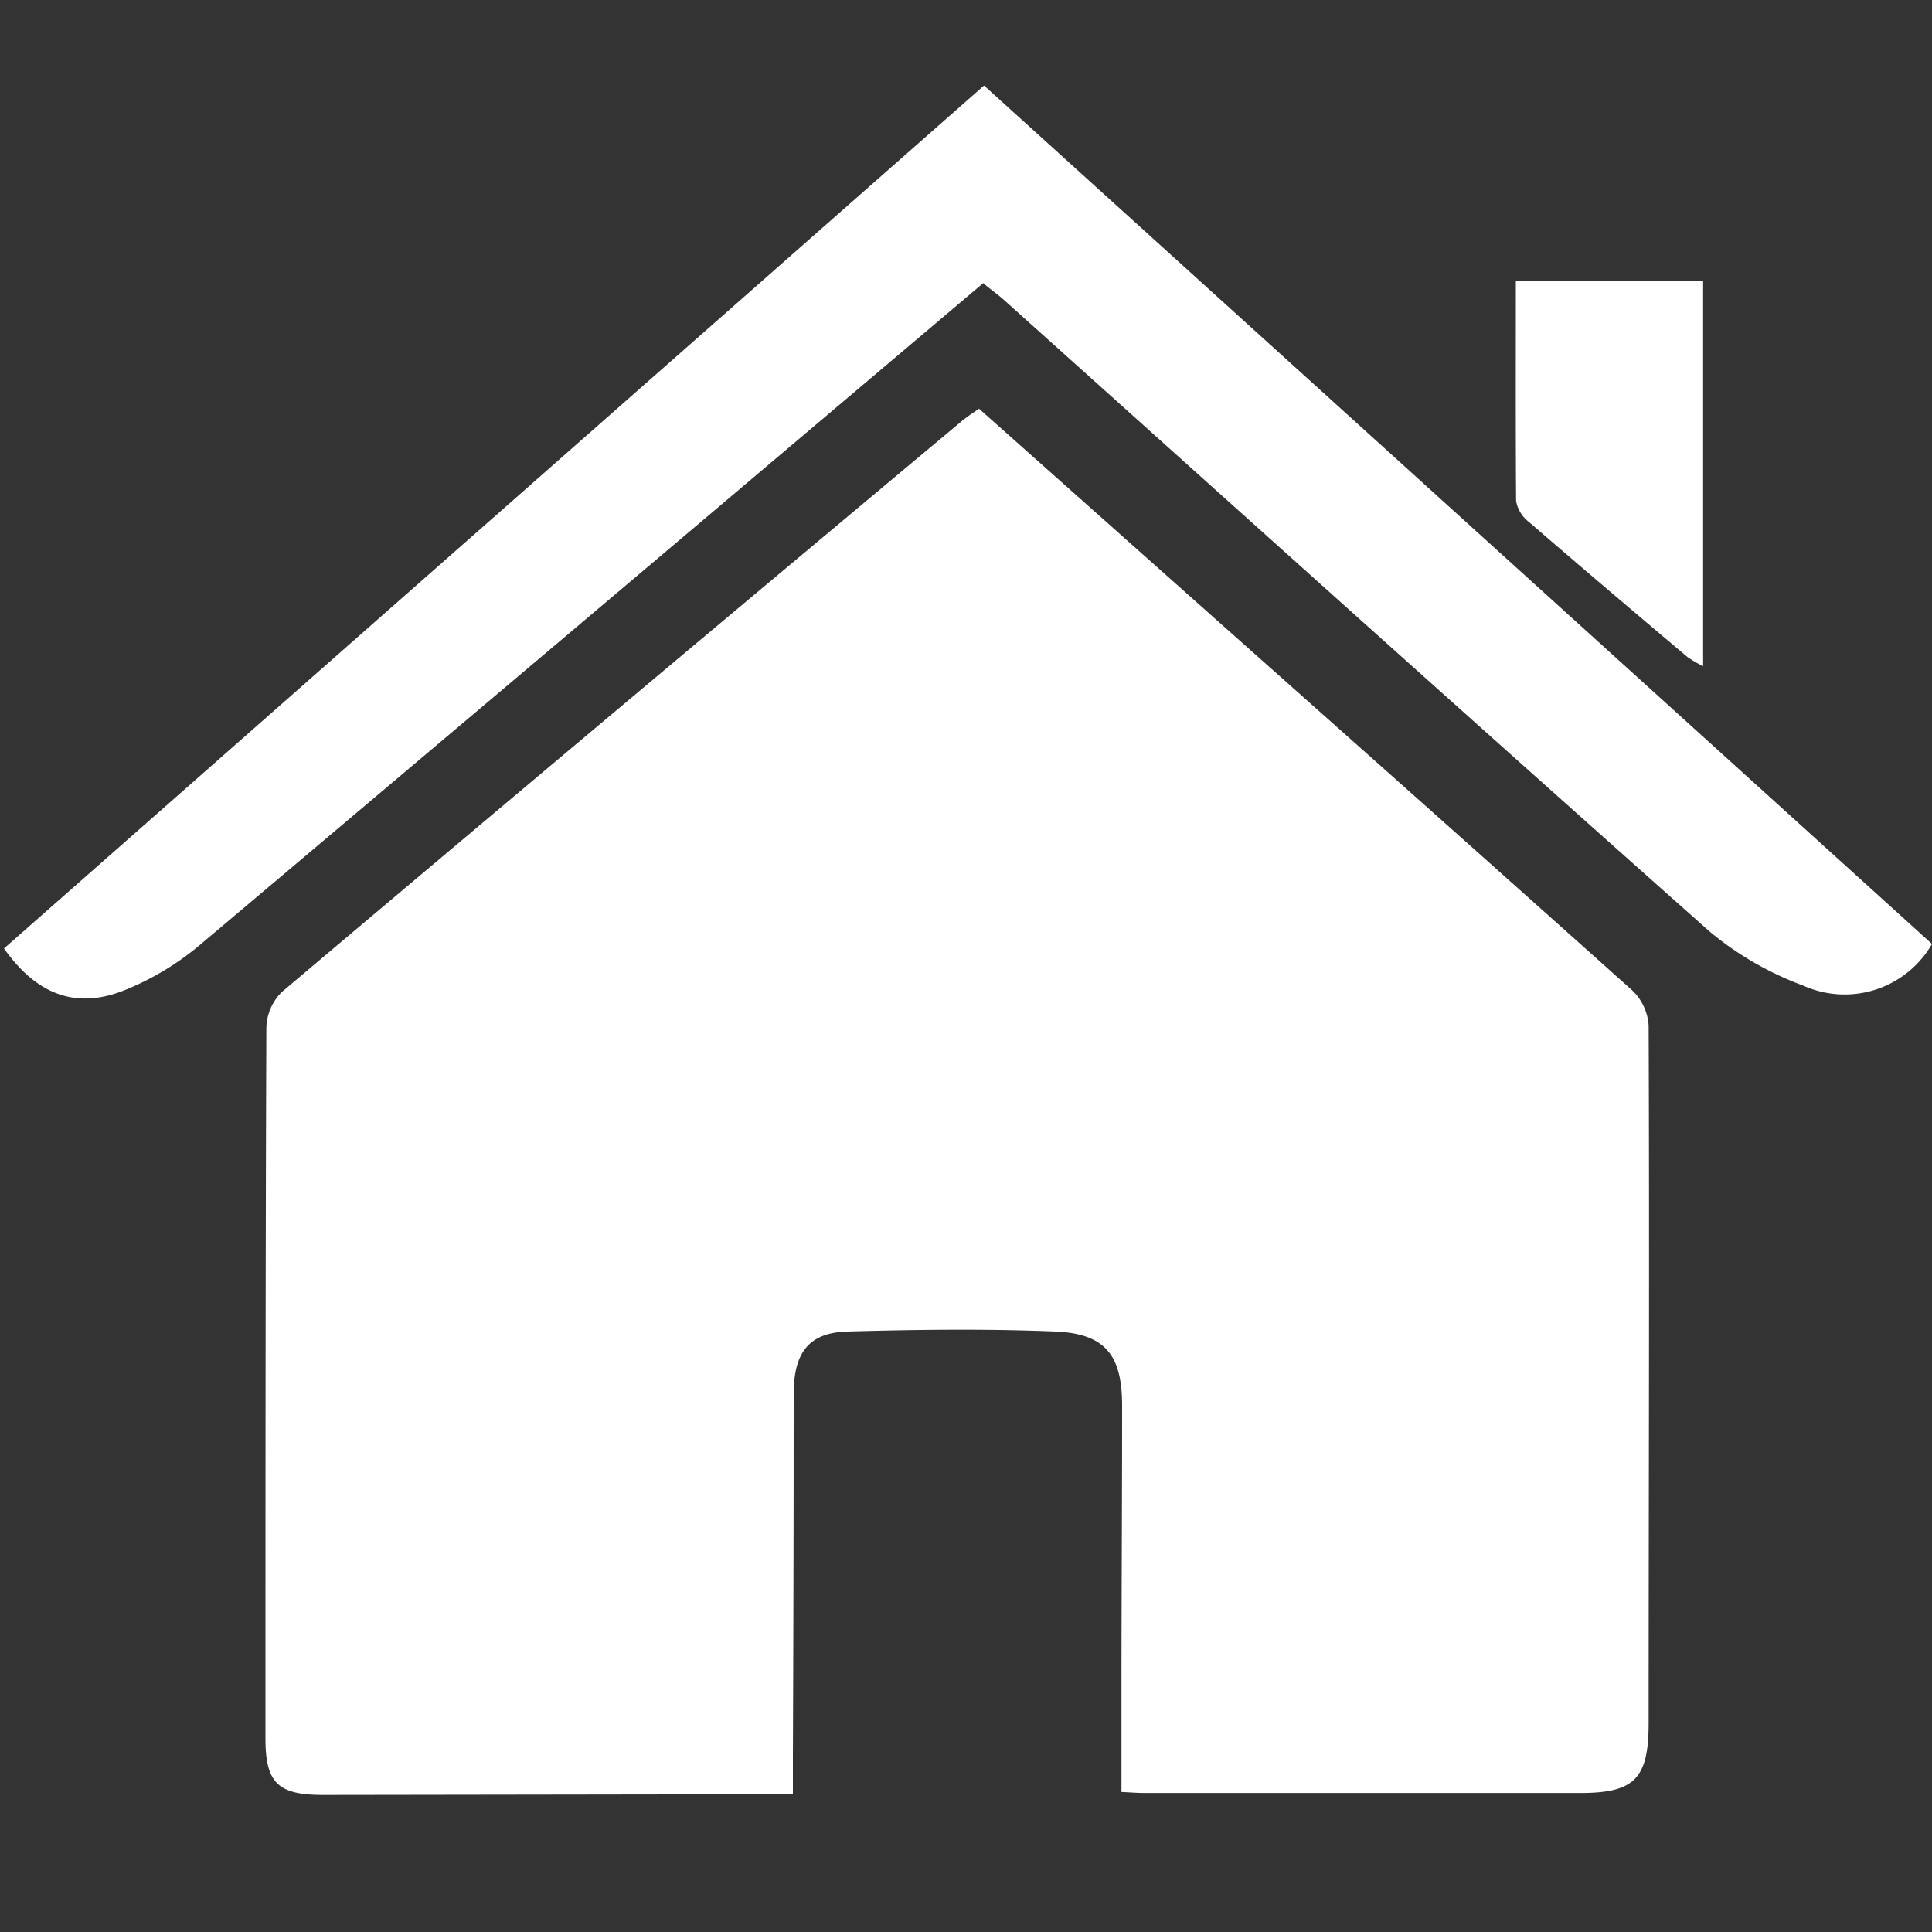
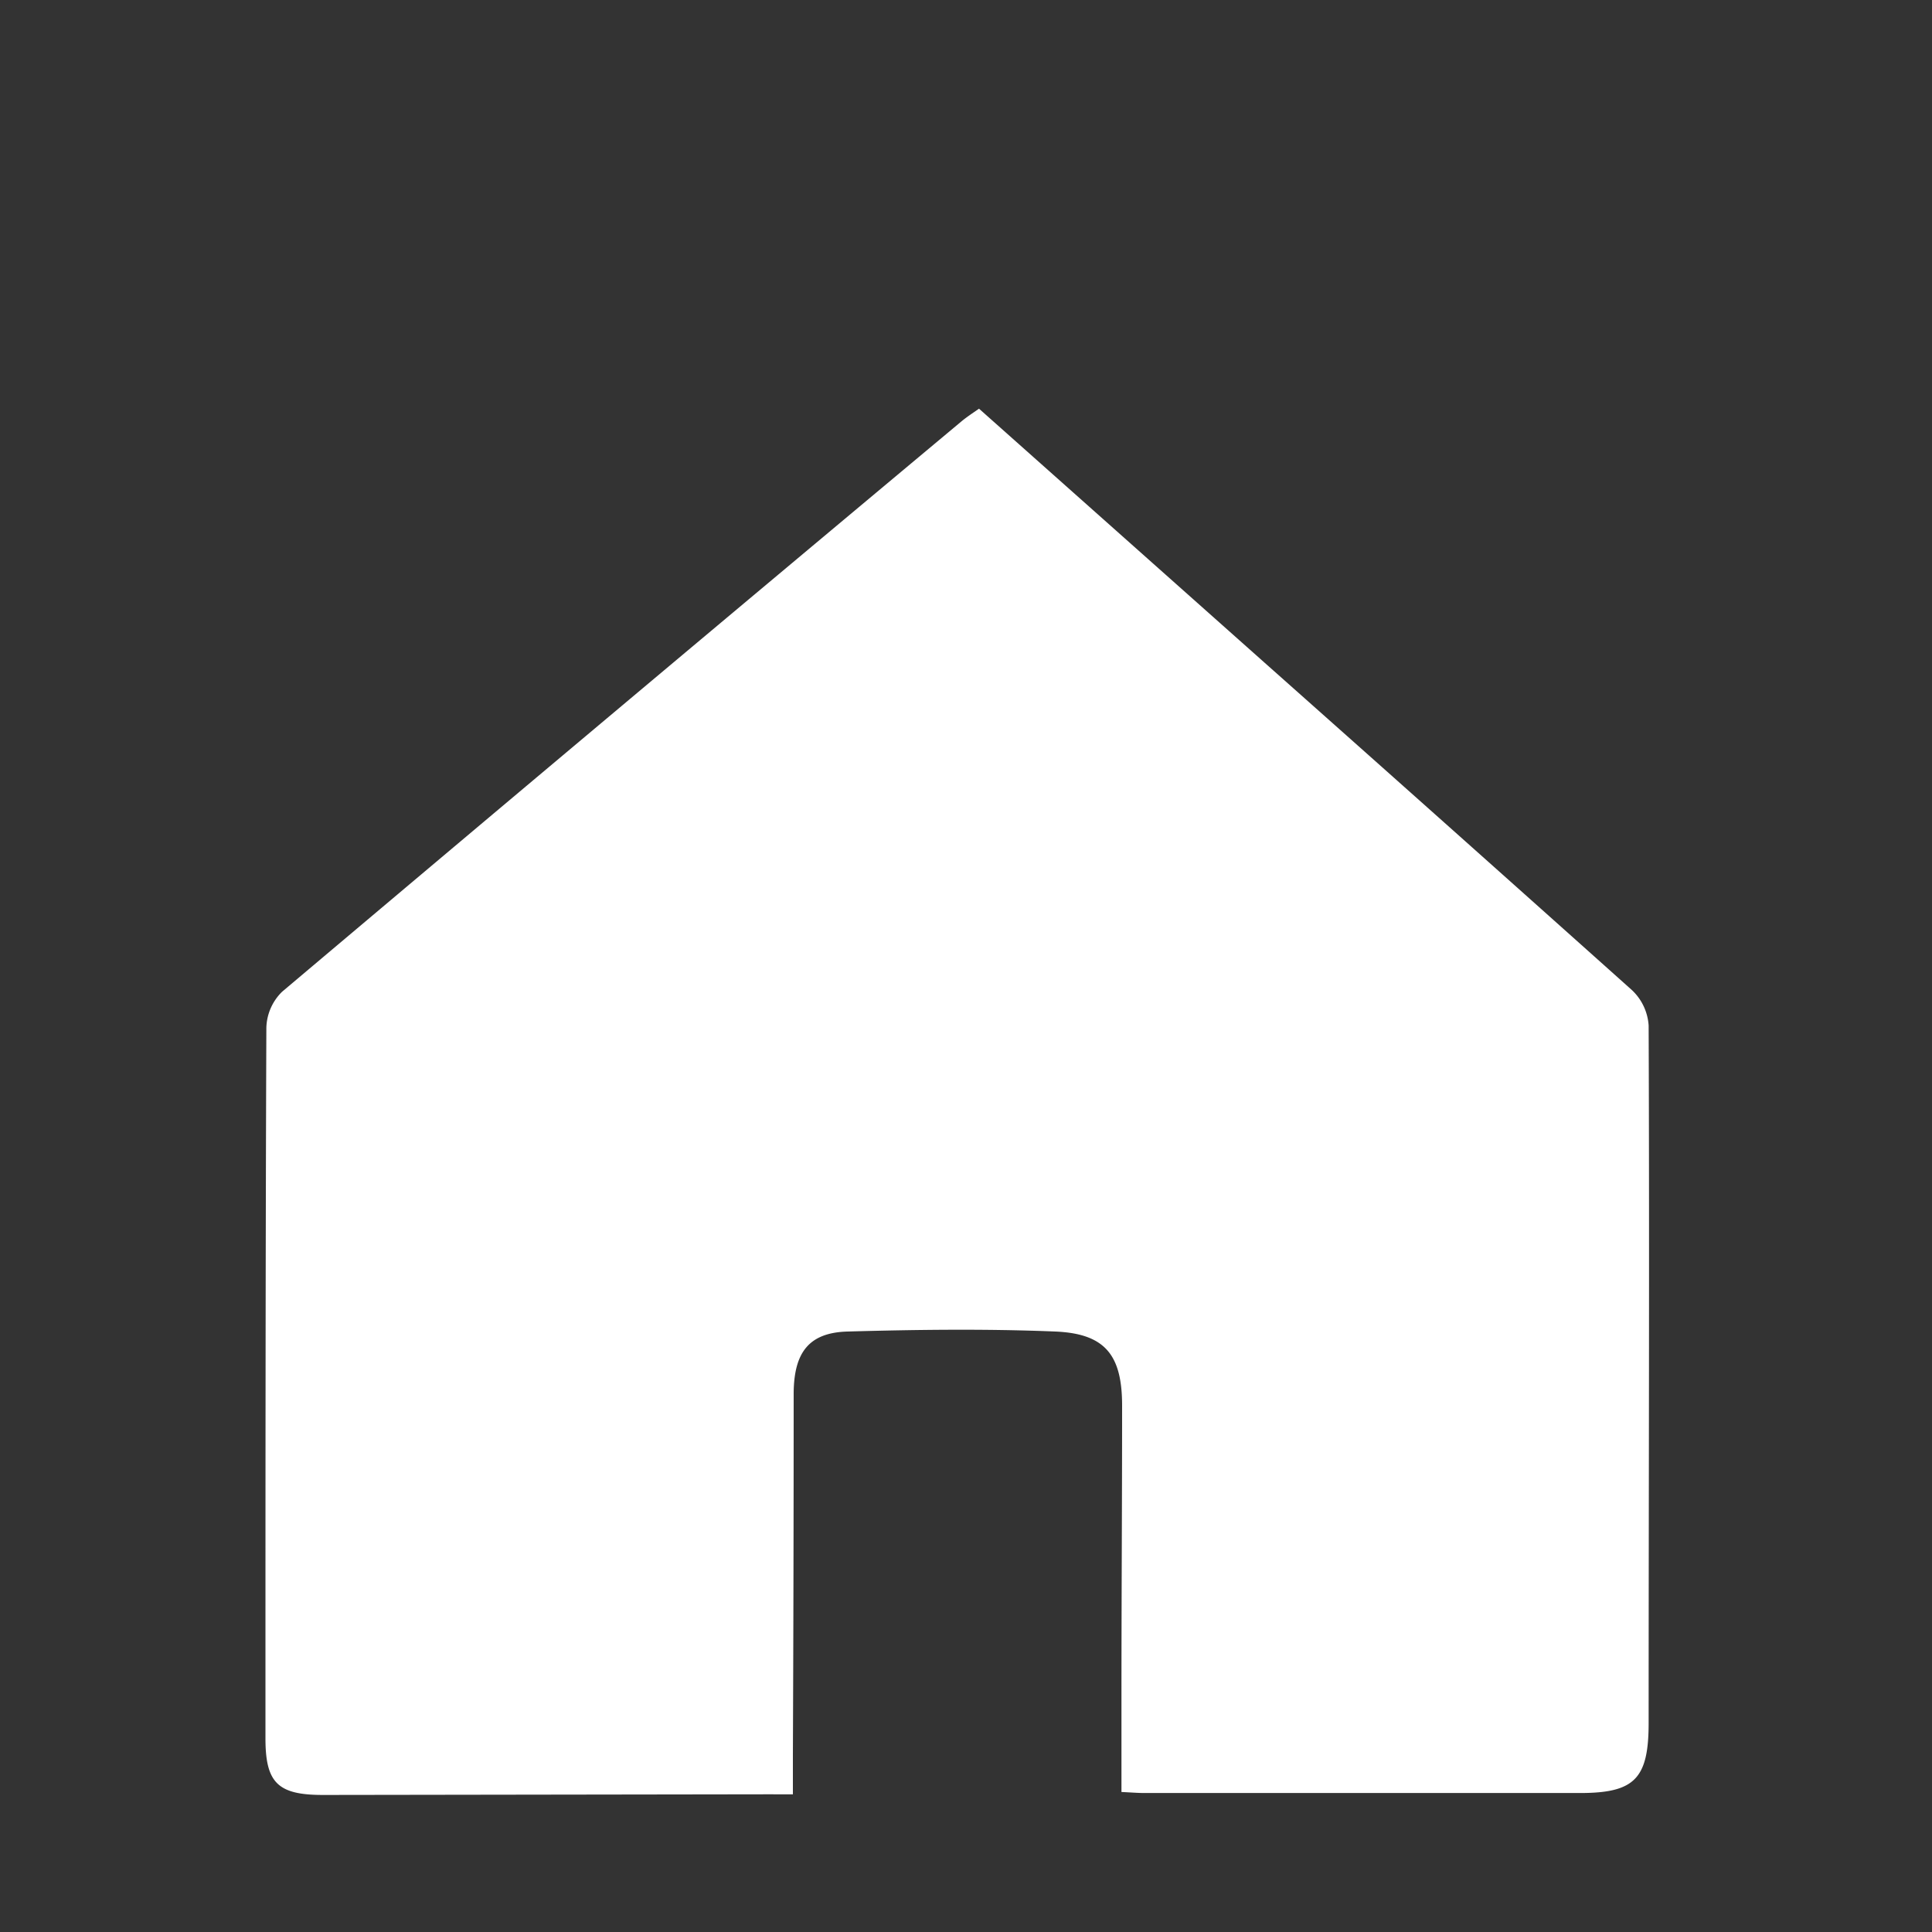
<svg xmlns="http://www.w3.org/2000/svg" id="beranda" viewBox="0 0 150 150">
  <rect x="0" y="0" width="150" height="150" fill="#333333" stroke="none" />
  <defs>
    <style>.cls-1{fill:#fff;}</style>
  </defs>
  <title>beranda</title>
  <path class="cls-1" d="M87.07,139.13v-7.38c0-7.53.05-15.07.05-22.61,0-3.91-1.29-5.59-5.17-5.76-5.38-.22-10.78-.15-16.16,0-3,.09-4.15,1.64-4.17,4.8q0,14-.06,28v3.13H59.3l-34.23.05c-3.5,0-4.46-.94-4.46-4.39,0-18.4,0-36.79.07-55.18A4.06,4.06,0,0,1,21.9,77q26.31-22.2,52.73-44.27c.42-.35.88-.65,1.38-1L98.36,51.61q14.19,12.6,28.33,25.25A4.14,4.14,0,0,1,128,79.62c.07,18,0,36.1,0,54.14,0,4.34-1.08,5.45-5.34,5.45q-16.91,0-33.81,0C88.38,139.21,87.9,139.17,87.07,139.13Z" />
-   <path class="cls-1" d="M150,73.29a7.83,7.83,0,0,1-10,3.23,24.62,24.62,0,0,1-7.27-4.2C114.35,56,96.13,39.6,77.87,23.22c-.46-.41-1-.77-1.53-1.24L61.89,34.2Q38.7,53.82,15.49,73.39a21.59,21.59,0,0,1-6,3.56c-3.69,1.4-6.68.22-9.18-3.31l76.09-67Z" />
-   <path class="cls-1" d="M117.69,21.8h14.54V51.72A8.65,8.65,0,0,1,131,51c-4.11-3.47-8.22-6.95-12.29-10.47a2.65,2.65,0,0,1-1-1.63C117.67,33.27,117.69,27.63,117.69,21.8Z" />
</svg>